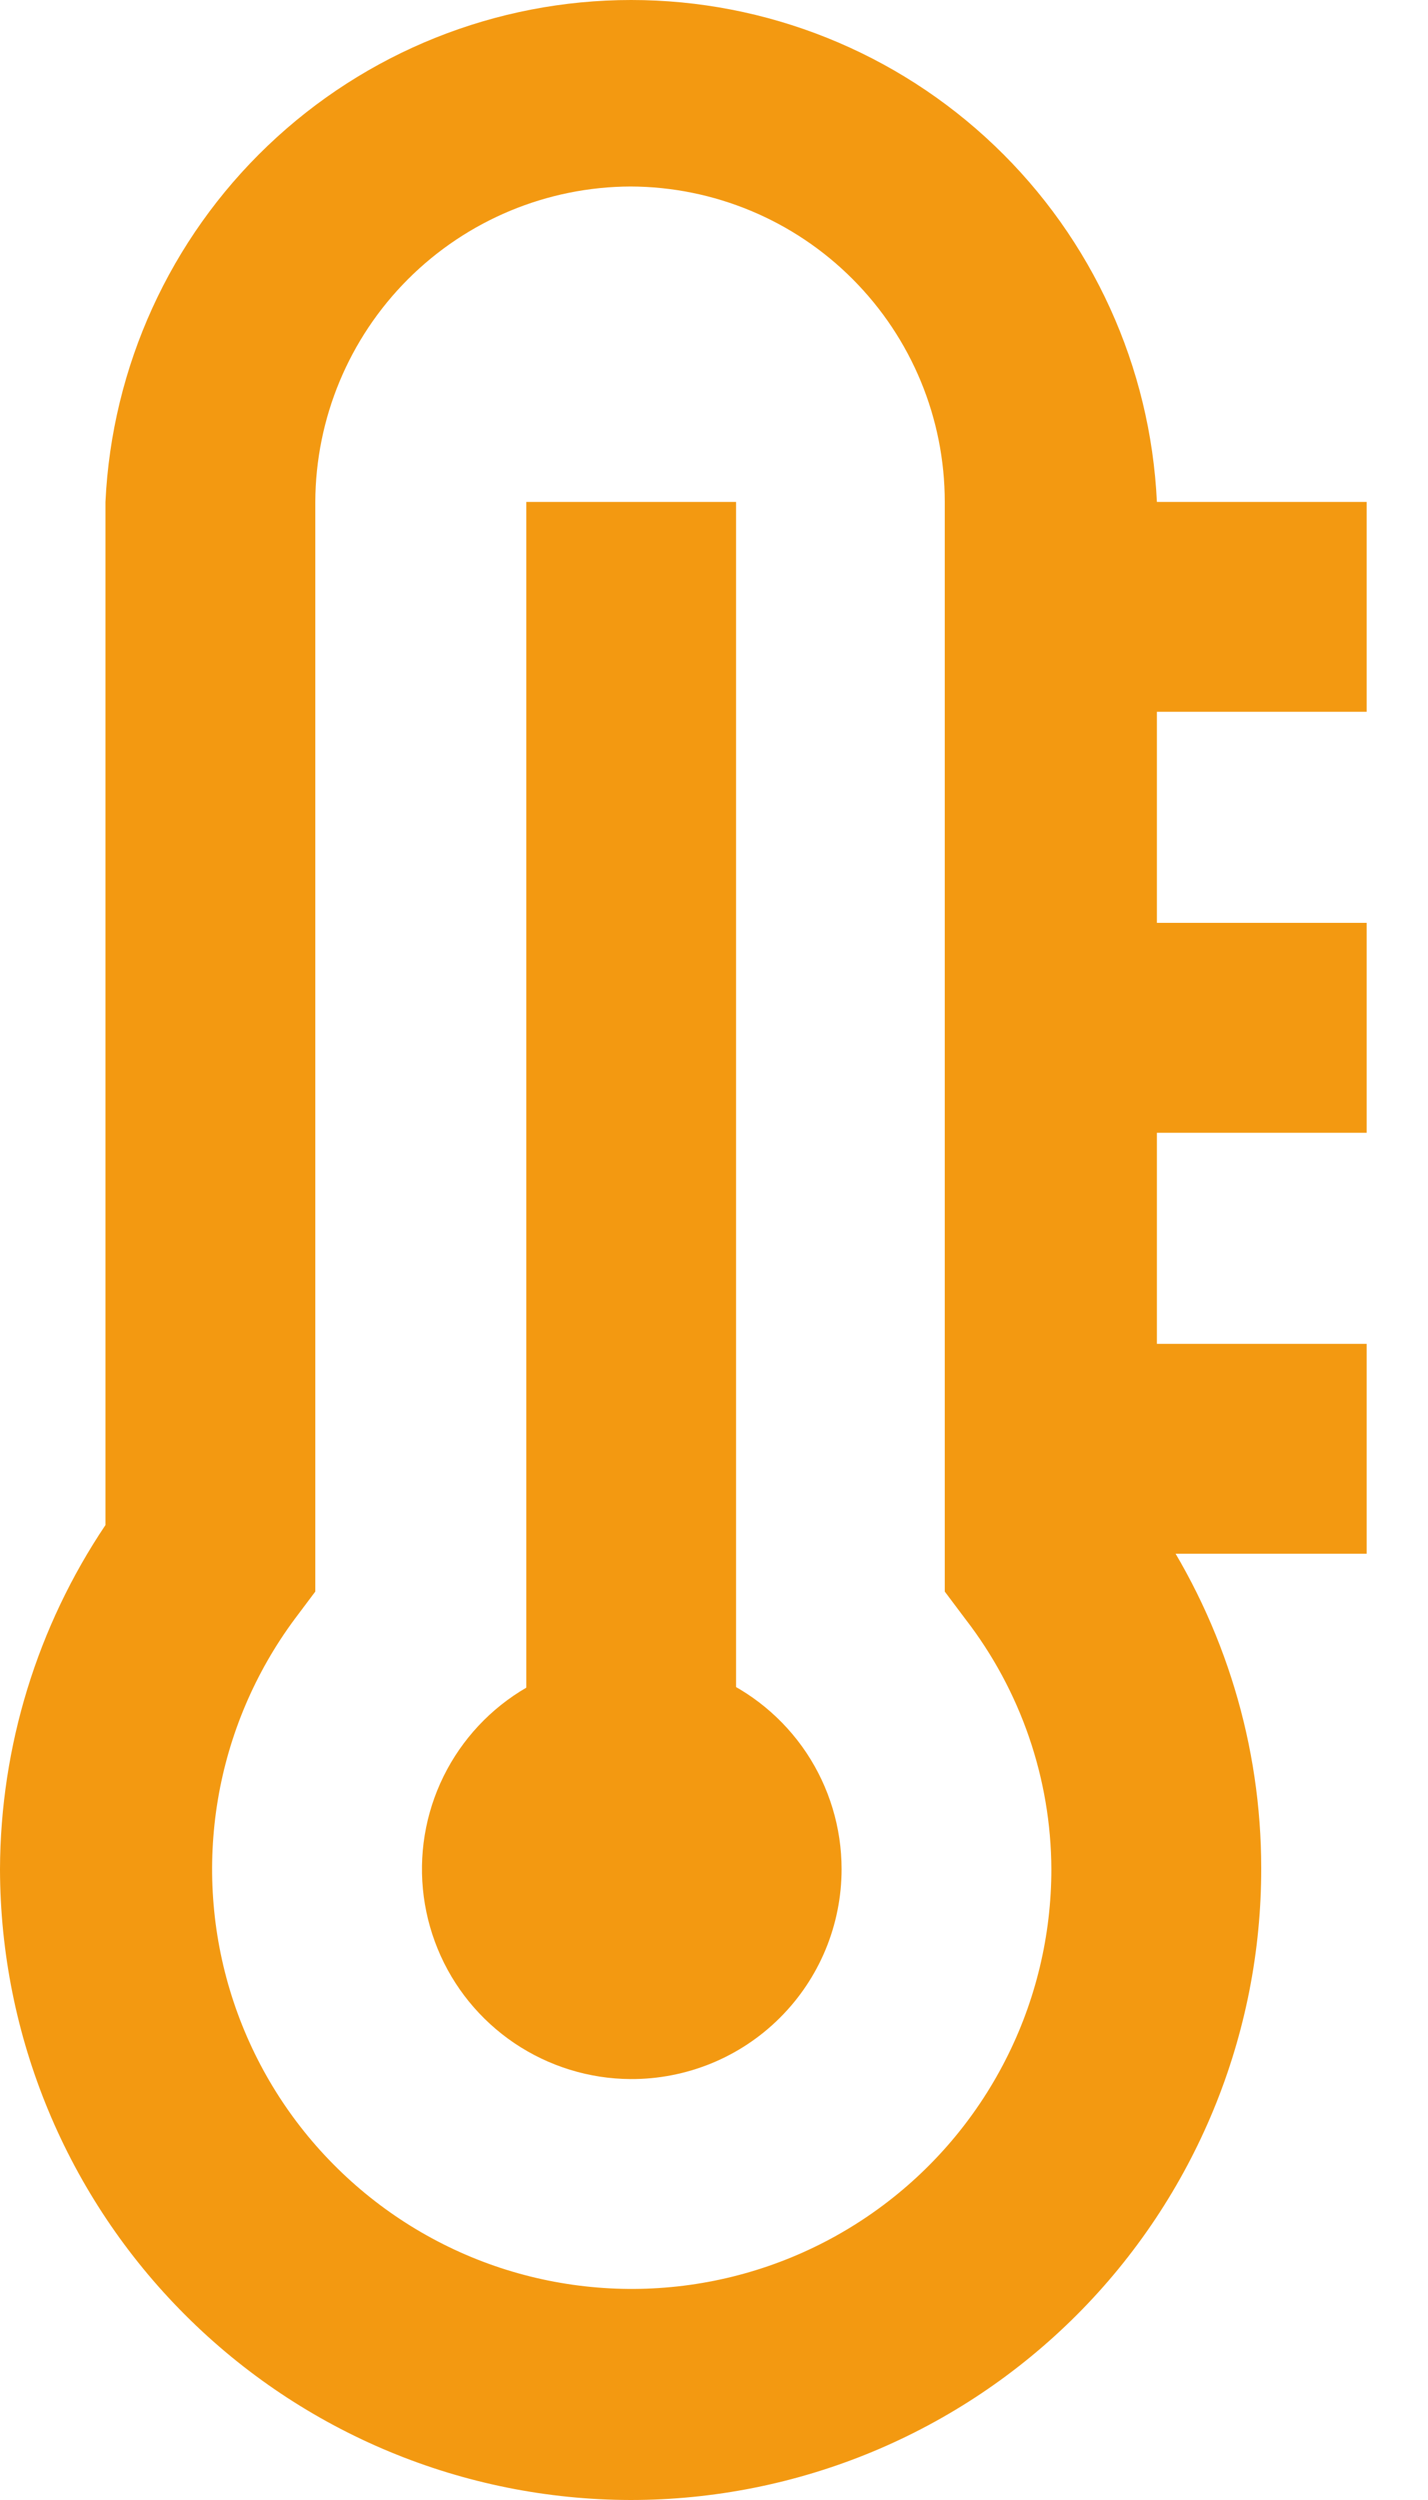
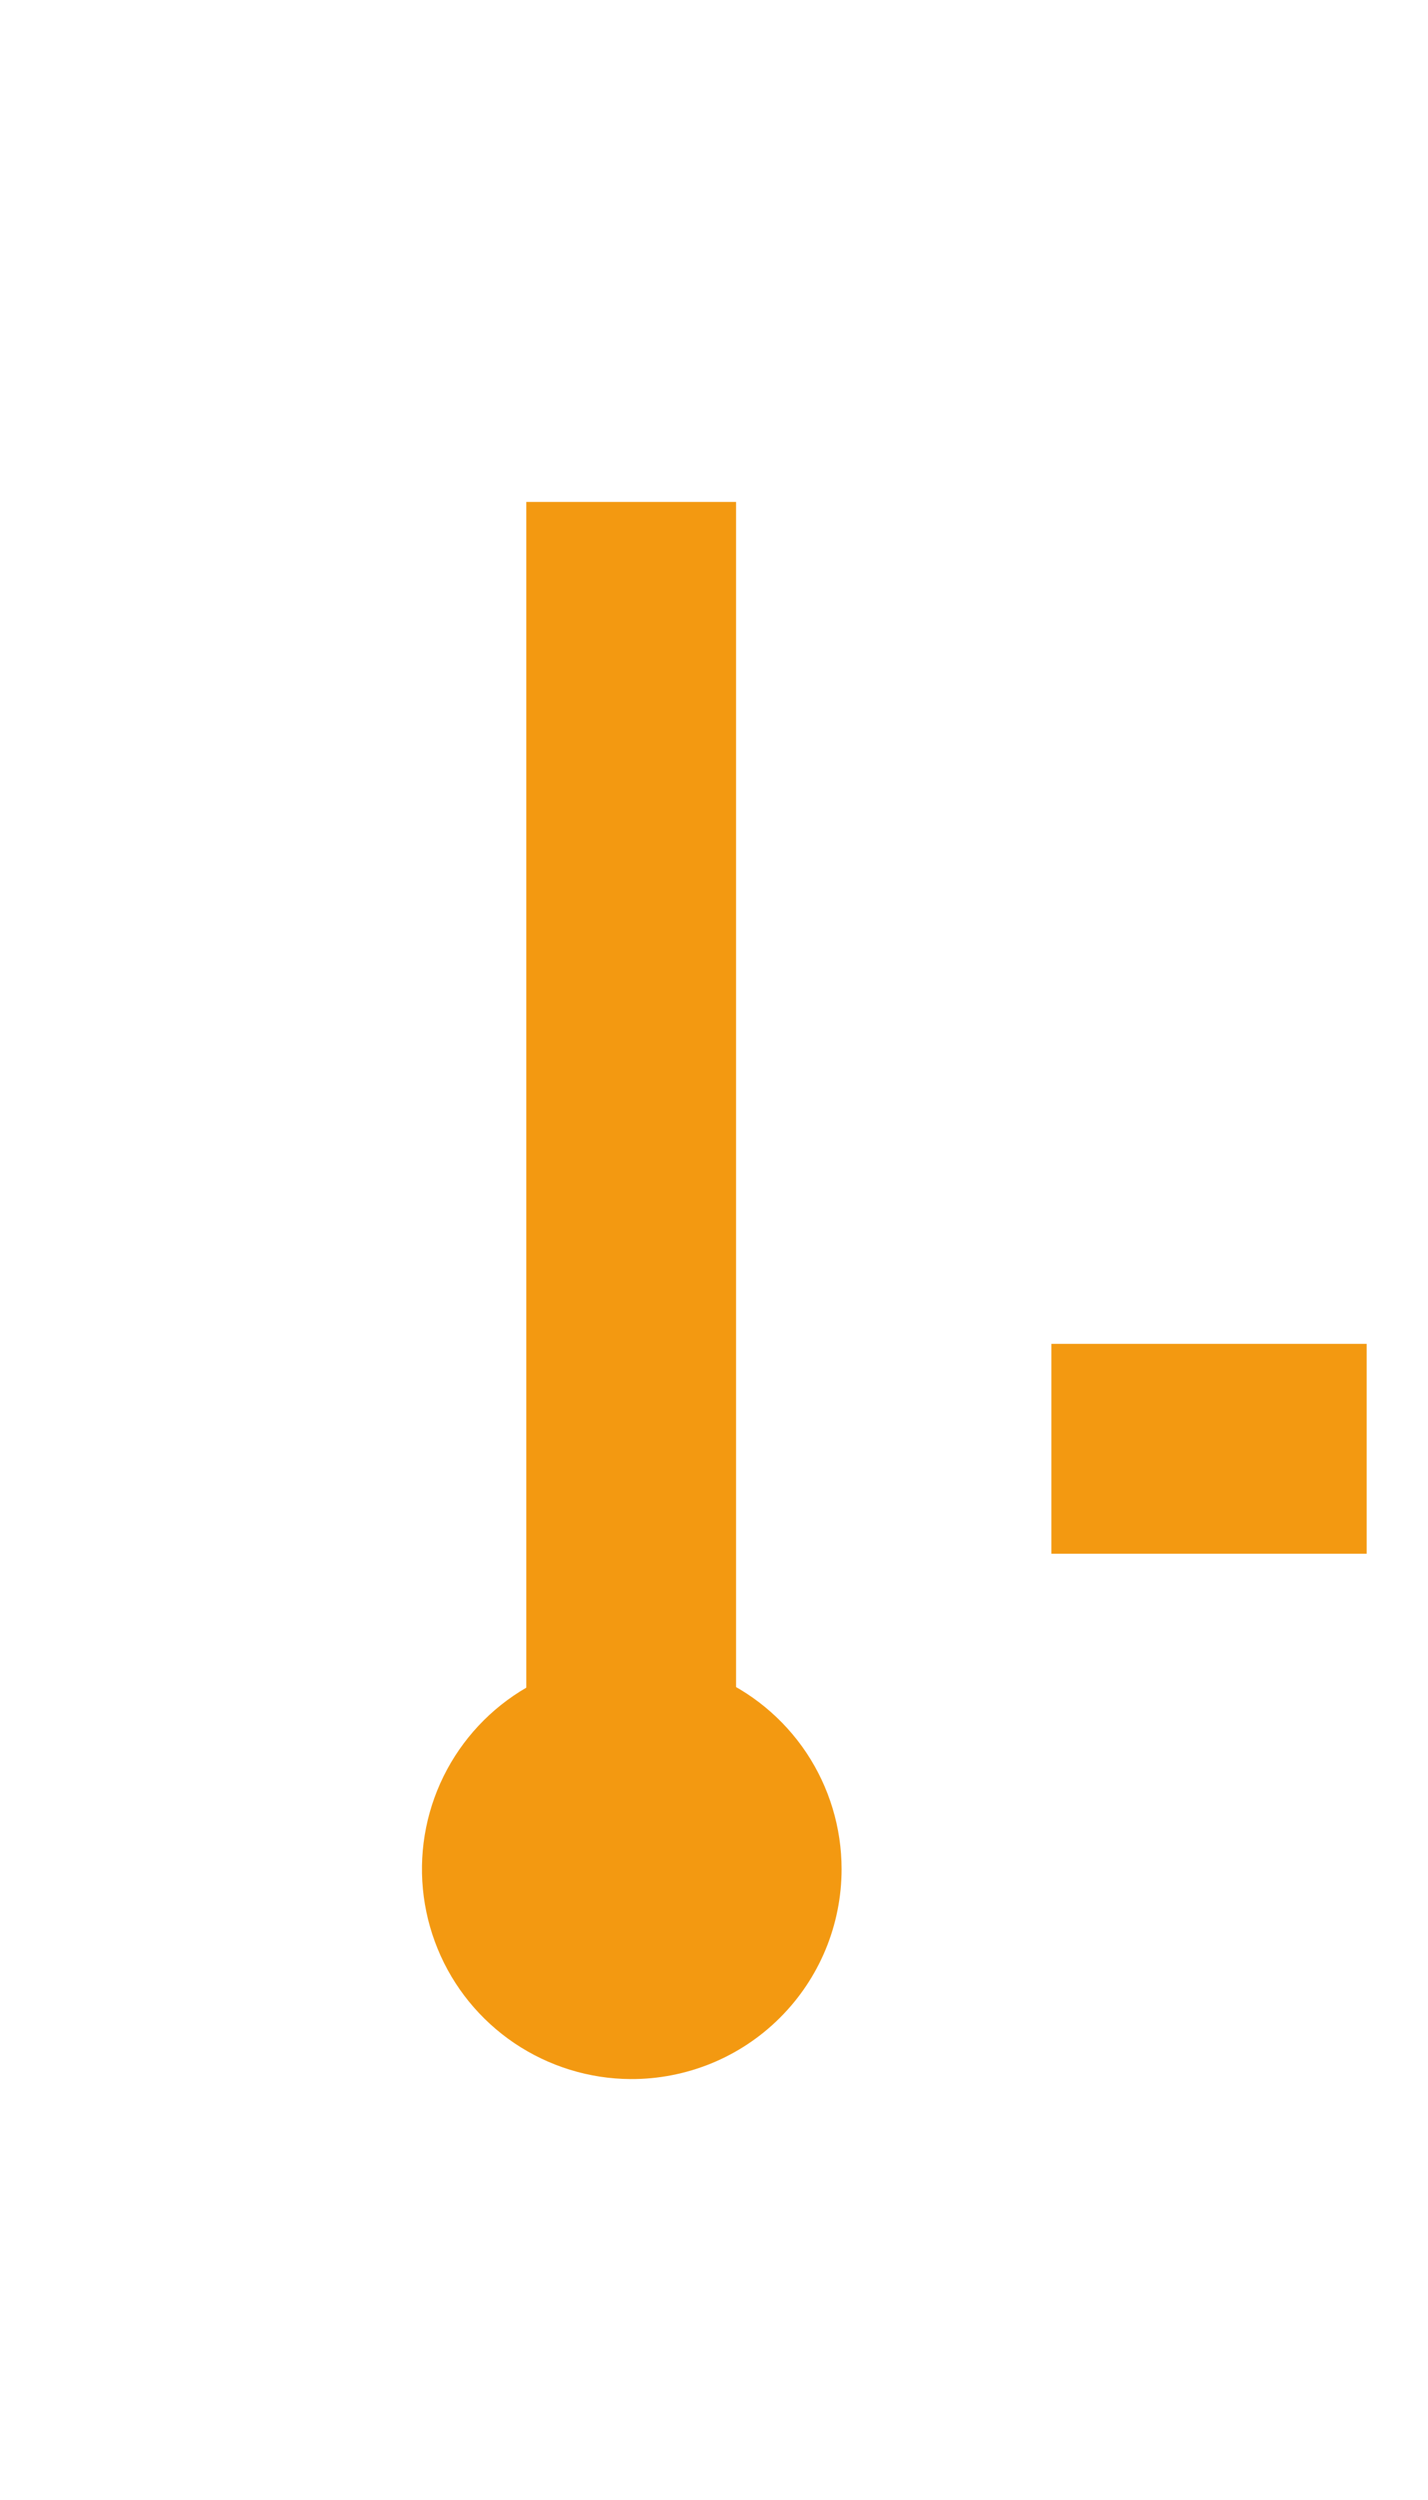
<svg xmlns="http://www.w3.org/2000/svg" width="20" height="35" viewBox="0 0 20 35" fill="none">
  <path d="M8.832 29.107C8.251 29.104 7.685 28.928 7.204 28.604C6.723 28.279 6.348 27.819 6.129 27.282C5.909 26.744 5.853 26.154 5.968 25.585C6.083 25.016 6.364 24.494 6.776 24.084C7.187 23.675 7.711 23.397 8.281 23.285C8.85 23.173 9.44 23.232 9.976 23.455C10.512 23.678 10.97 24.054 11.293 24.537C11.615 25.02 11.787 25.588 11.787 26.168C11.787 26.555 11.71 26.939 11.562 27.296C11.413 27.654 11.195 27.979 10.92 28.252C10.646 28.525 10.32 28.741 9.961 28.888C9.603 29.034 9.219 29.109 8.832 29.107Z" fill="#F39911" />
-   <path d="M8.832 35C6.491 34.996 4.247 34.064 2.592 32.408C0.936 30.753 0.004 28.509 0 26.168C0.006 24.451 0.52 22.775 1.477 21.351V7.027C1.566 5.134 2.38 3.347 3.751 2.039C5.122 0.73 6.945 0 8.84 0C10.735 0 12.558 0.73 13.929 2.039C15.3 3.347 16.114 5.134 16.203 7.027V21.334C17.155 22.761 17.664 24.437 17.664 26.152C17.666 27.313 17.439 28.463 16.996 29.537C16.553 30.61 15.903 31.586 15.083 32.407C14.262 33.229 13.288 33.881 12.216 34.326C11.143 34.771 9.993 35 8.832 35ZM8.832 2.611C7.662 2.615 6.541 3.082 5.714 3.909C4.887 4.736 4.42 5.857 4.416 7.027V22.282L4.127 22.667C3.573 23.414 3.204 24.282 3.051 25.199C2.898 26.116 2.964 27.057 3.245 27.943C3.526 28.83 4.013 29.637 4.667 30.298C5.321 30.96 6.122 31.457 7.005 31.749C7.888 32.04 8.827 32.118 9.746 31.976C10.665 31.834 11.537 31.476 12.291 30.931C13.045 30.386 13.658 29.671 14.081 28.843C14.505 28.015 14.725 27.098 14.725 26.168C14.72 24.901 14.296 23.67 13.521 22.667L13.232 22.282V7.027C13.232 5.858 12.769 4.738 11.944 3.91C11.12 3.082 10 2.615 8.832 2.611Z" fill="#F39911" />
  <path d="M7.371 7.027H10.309V24.691H7.371V7.027Z" fill="#F39911" />
-   <path d="M14.725 7.027H19.141V9.965H14.725V7.027Z" fill="#F39911" />
-   <path d="M14.725 12.92H19.141V15.859H14.725V12.92Z" fill="#F39911" />
  <path d="M14.725 18.814H19.141V21.752H14.725V18.814Z" fill="#F39911" />
</svg>